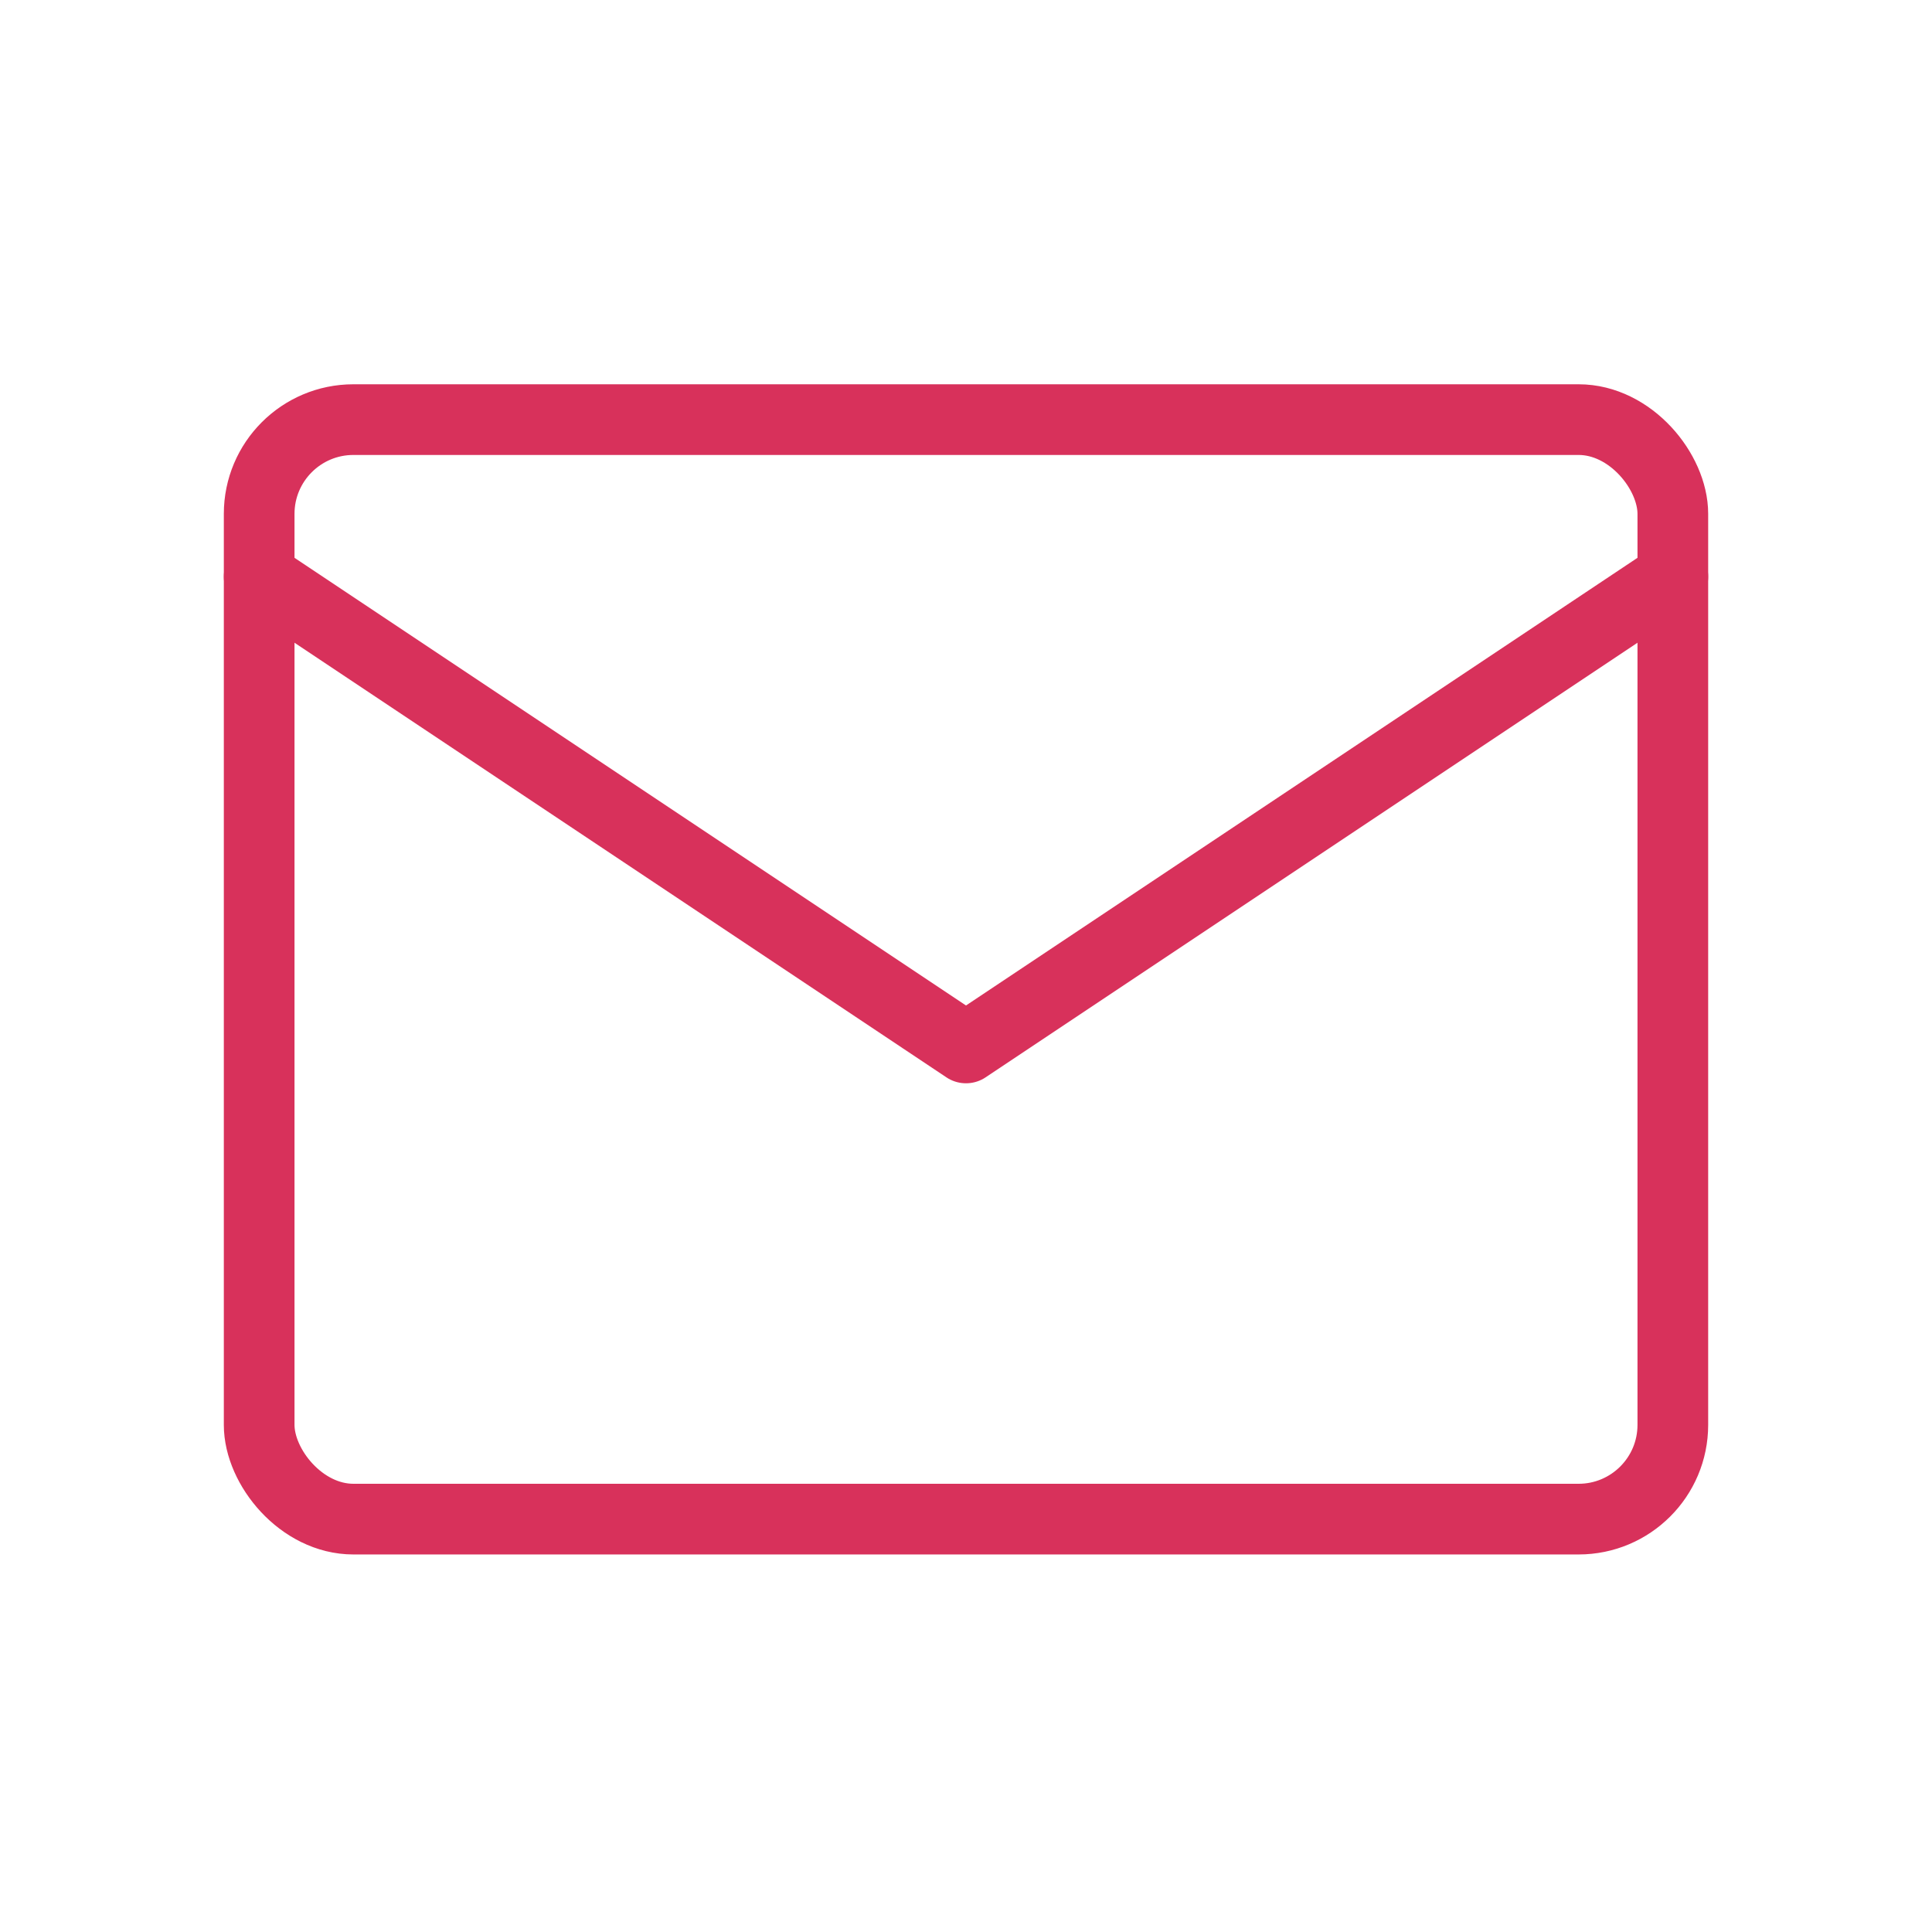
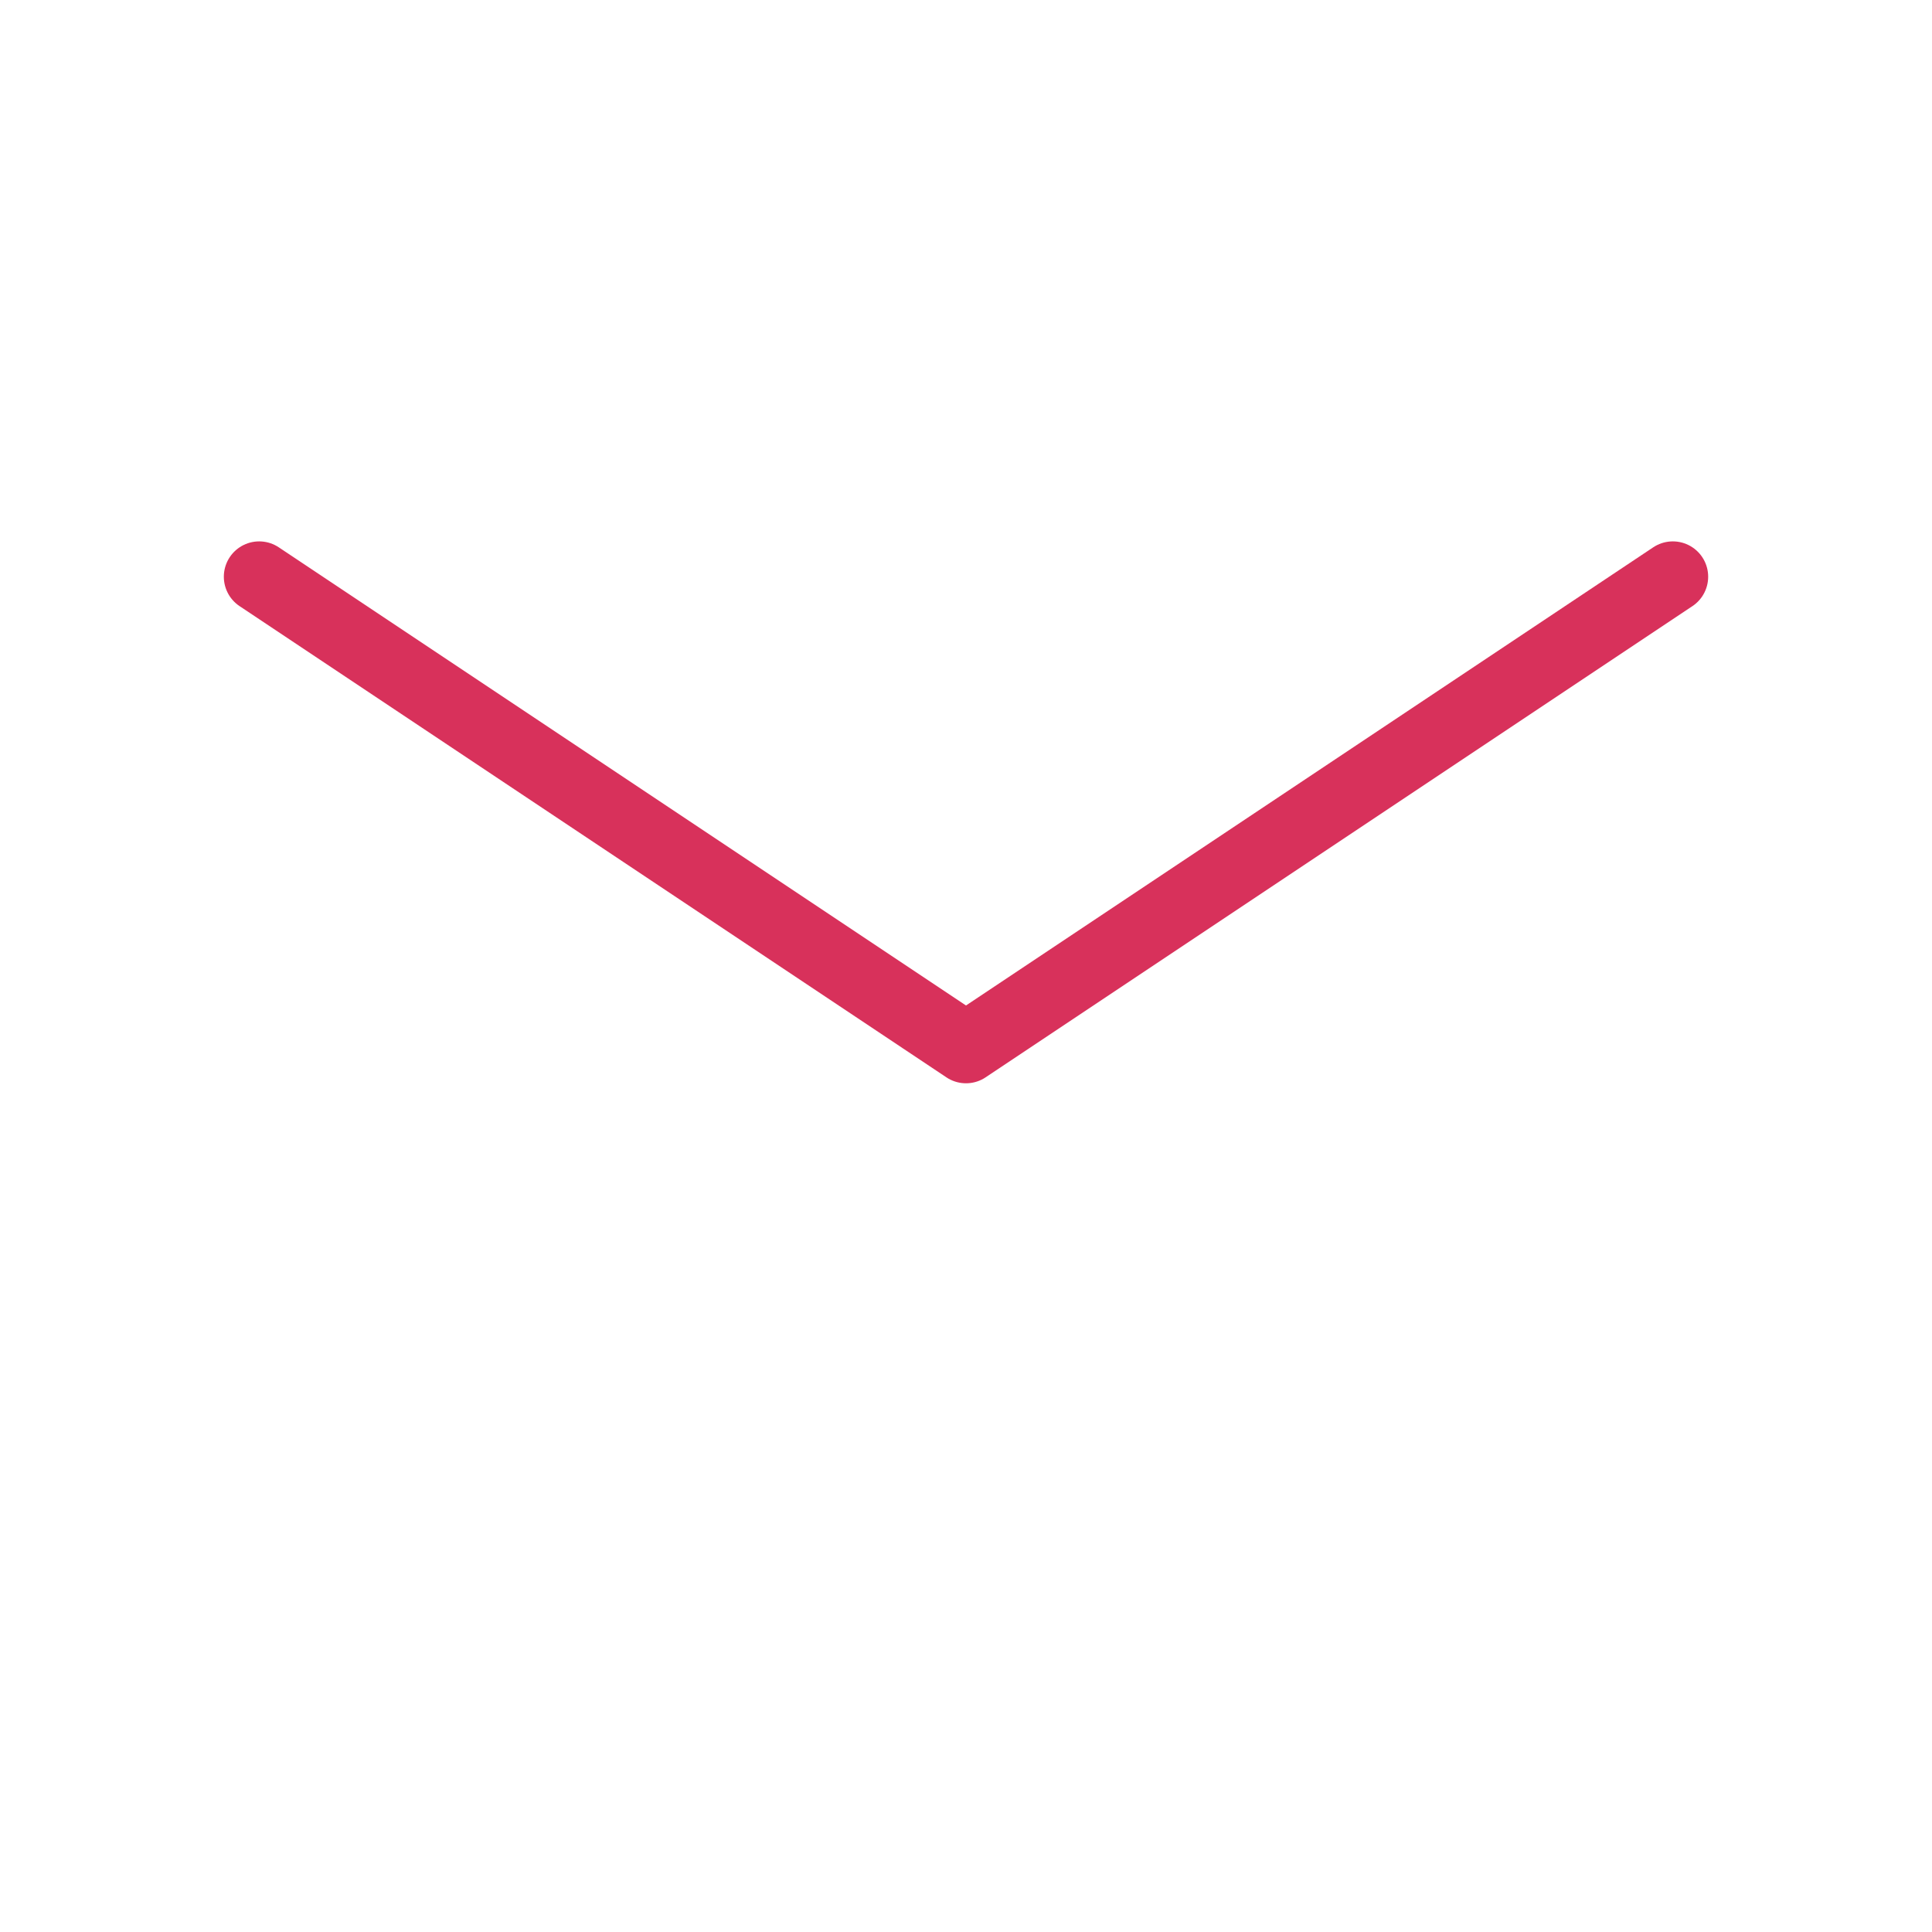
<svg xmlns="http://www.w3.org/2000/svg" width="41" height="41" viewBox="0 0 41 41" fill="none">
-   <rect x="5.5" y="8.905" width="30" height="23.333" rx="2" stroke="#D8315B" stroke-width="1.5" stroke-linecap="round" stroke-linejoin="round" />
  <path d="M5.5 12.239L20.5 22.239L35.5 12.239" stroke="#D8315B" stroke-width="1.5" stroke-linecap="round" stroke-linejoin="round" />
</svg>